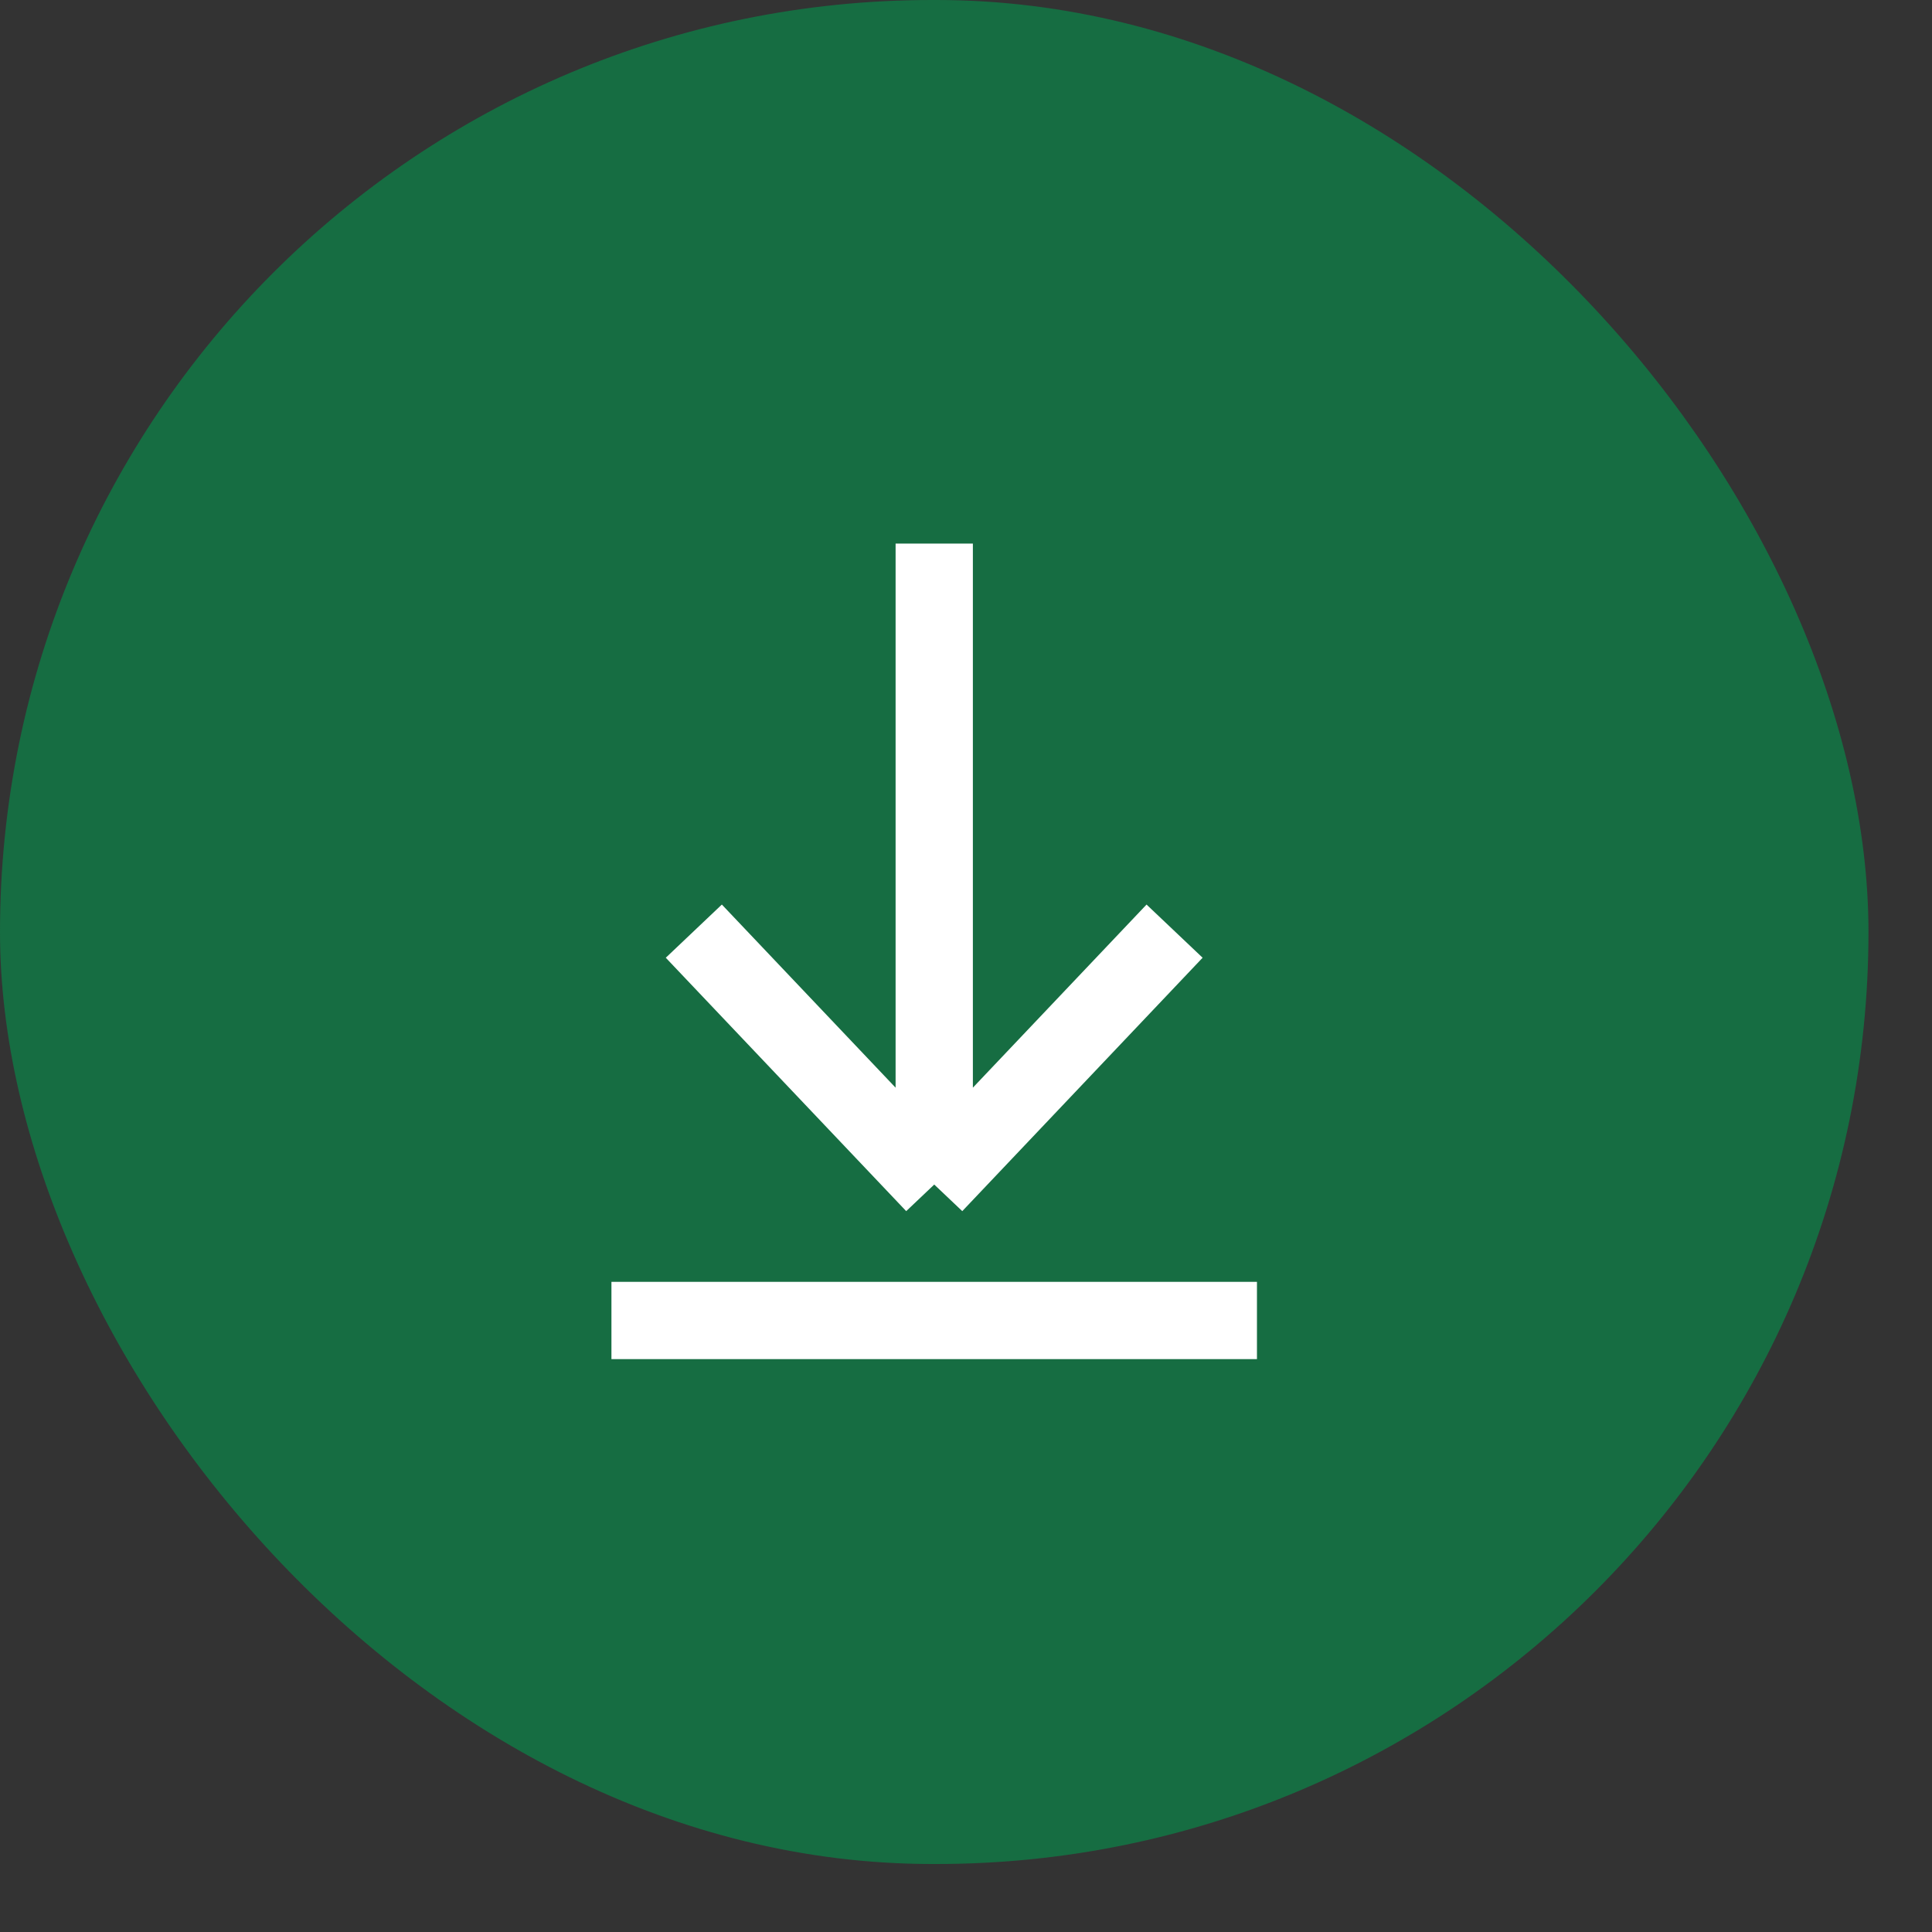
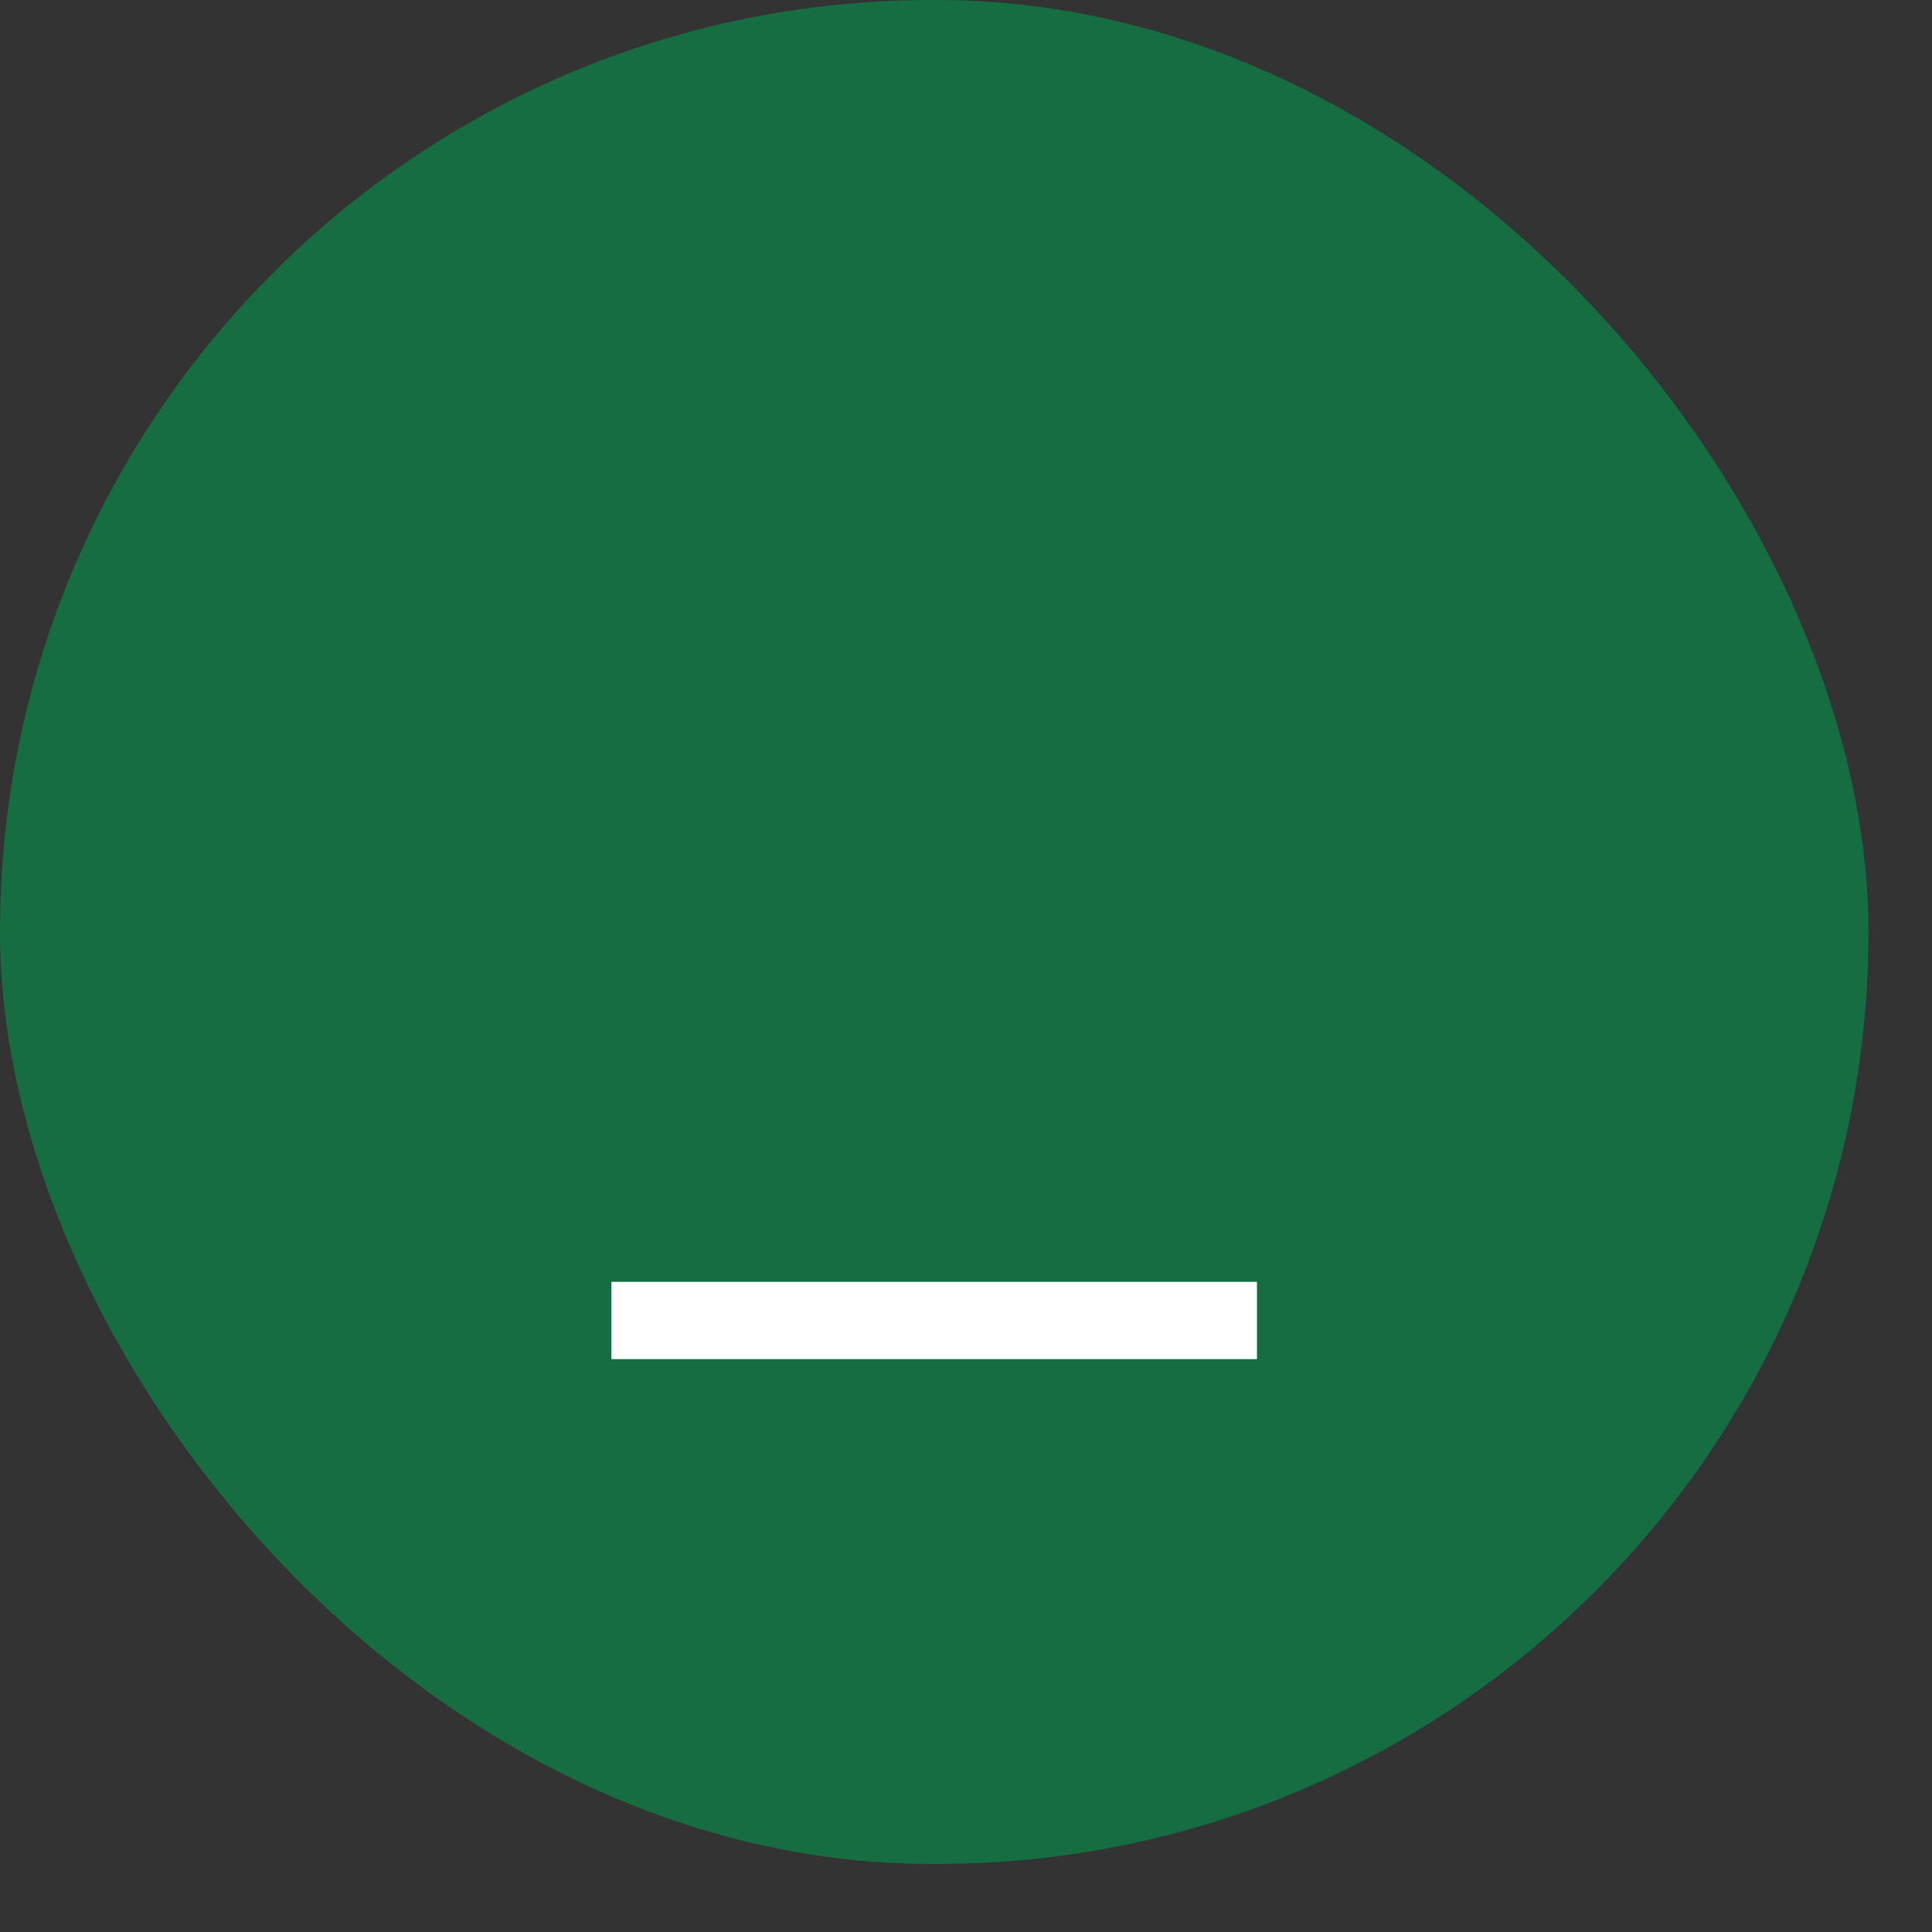
<svg xmlns="http://www.w3.org/2000/svg" width="25" height="25" viewBox="0 0 25 25" fill="none">
  <rect x="0" y="0" width="25" height="25" fill="#333333" stroke="none" />
  <rect width="24.178" height="24.12" rx="12.06" fill="#166D42" />
-   <path d="M15.199 12.049L12.089 15.328M12.089 15.328L8.978 12.049M12.089 15.328L12.089 7.034" stroke="white" />
  <path d="M7.912 17.087H16.265" stroke="white" />
</svg>